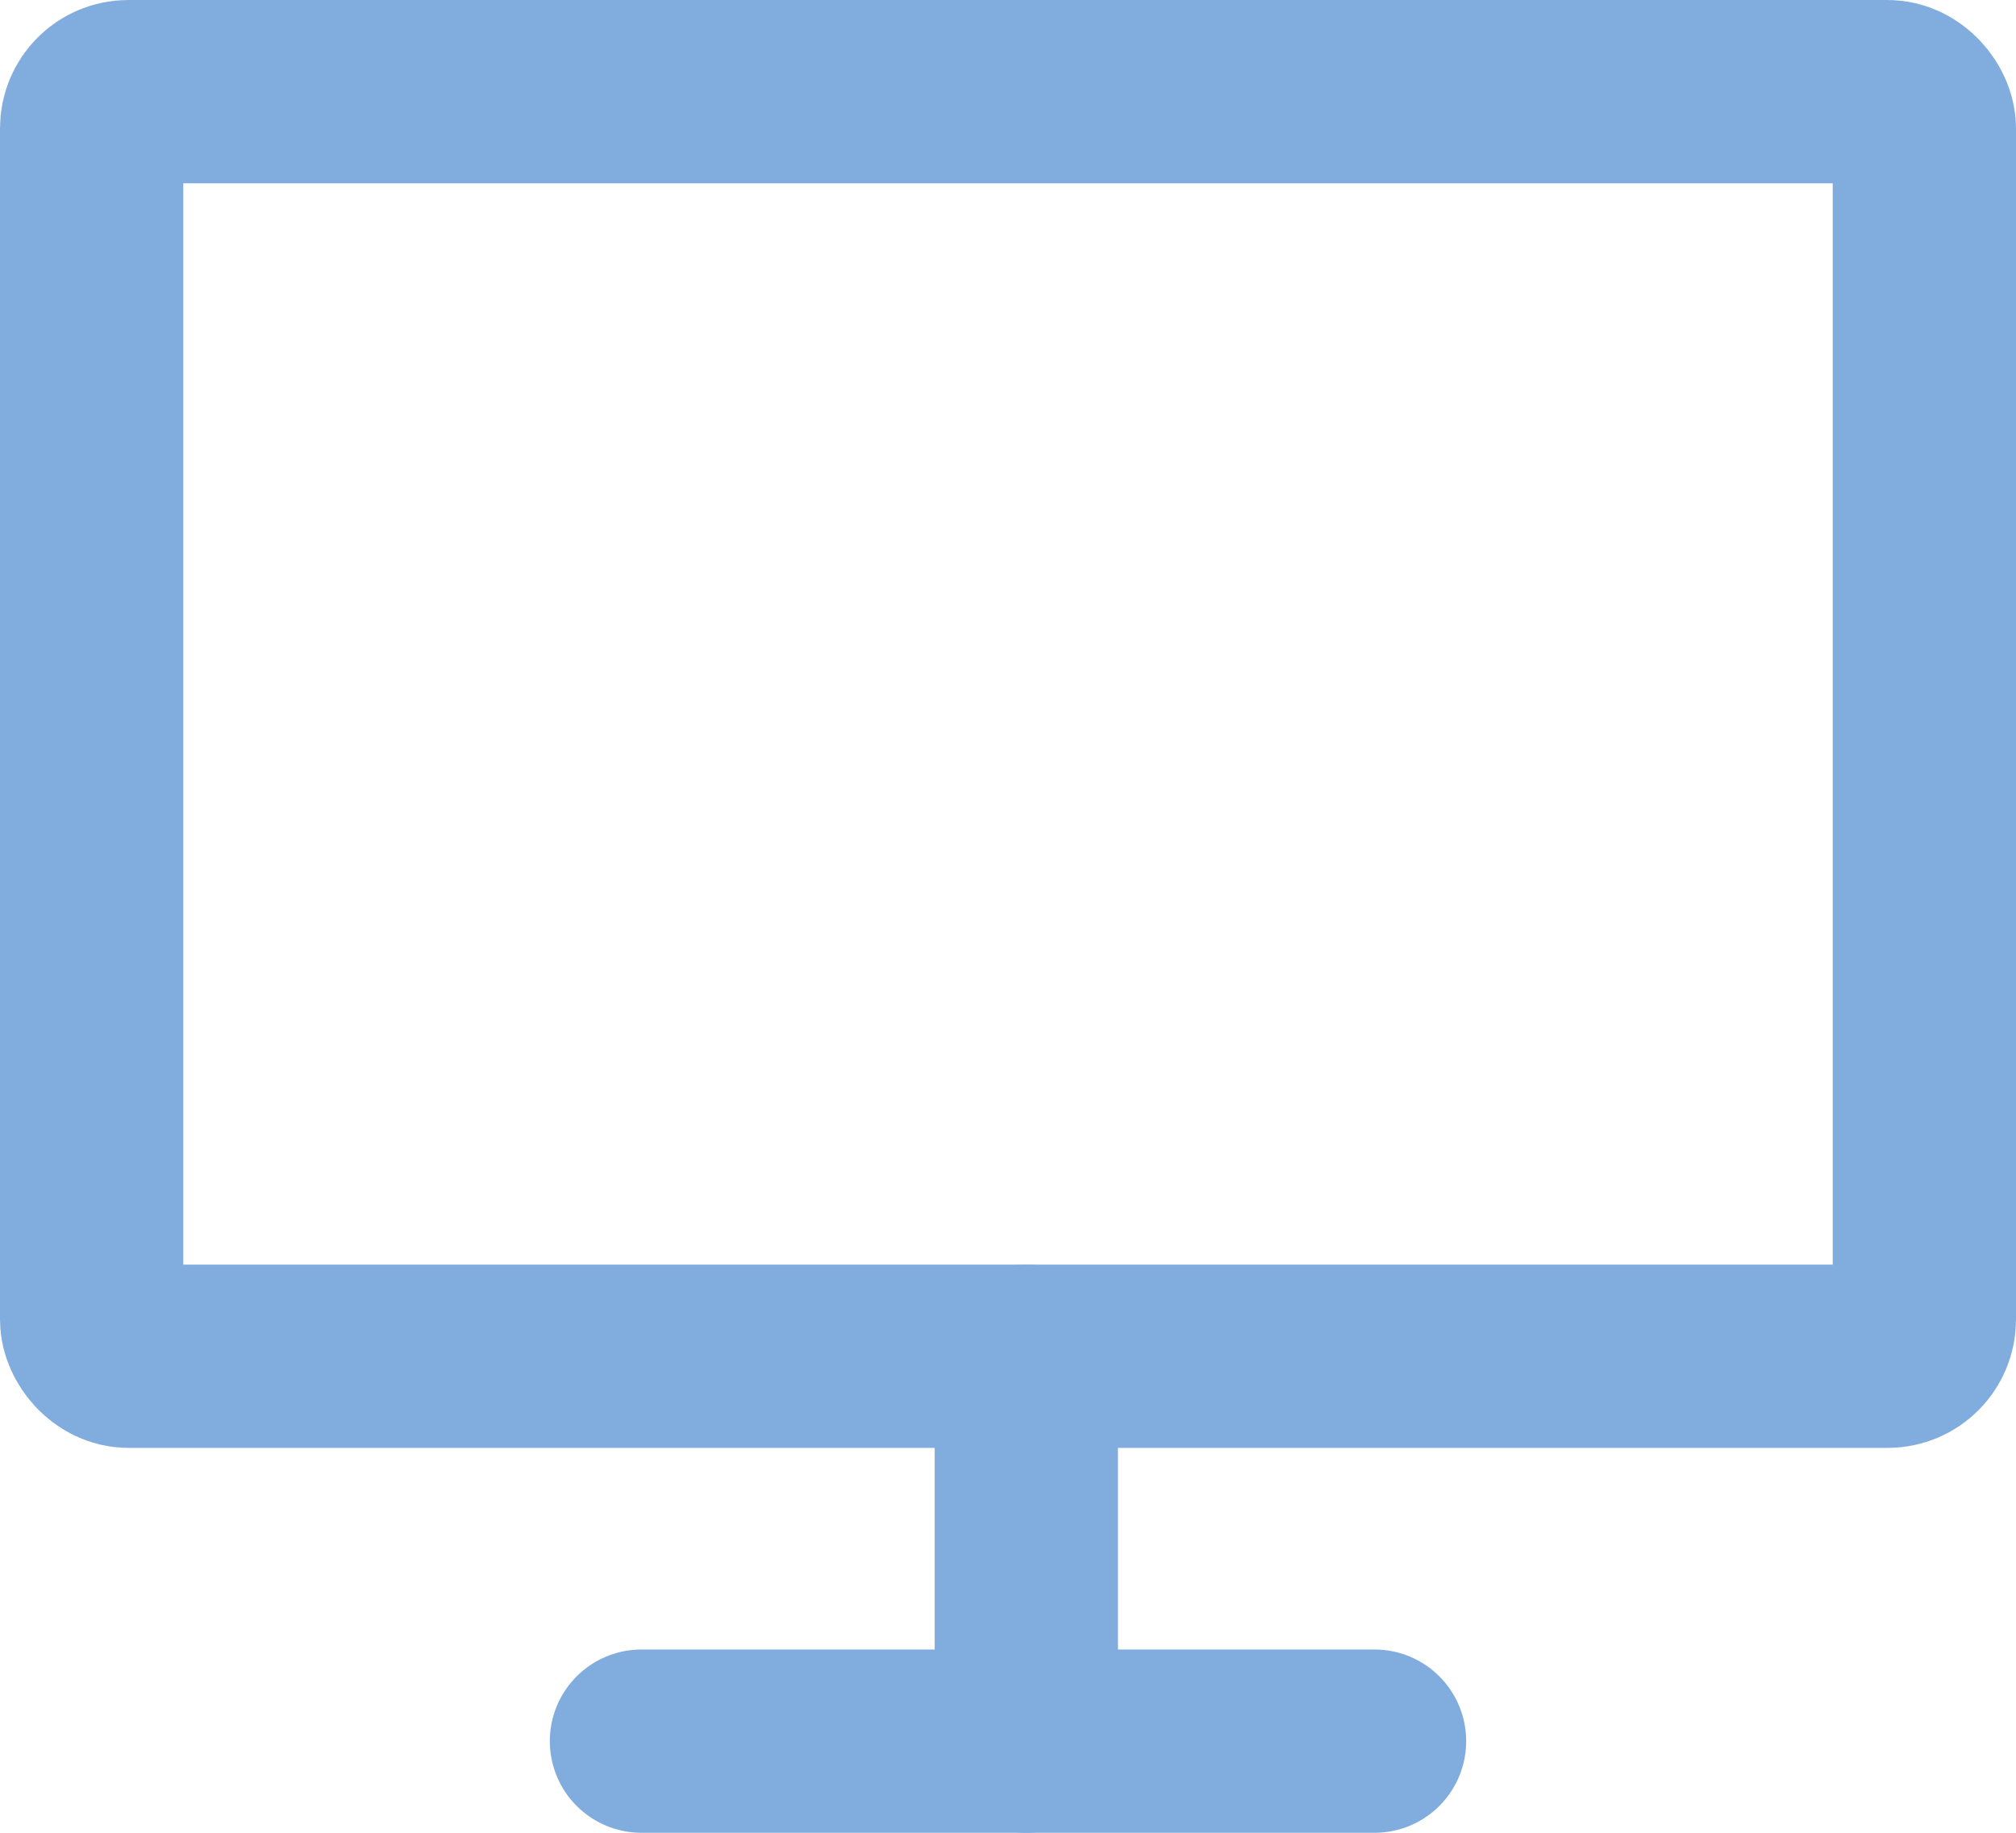
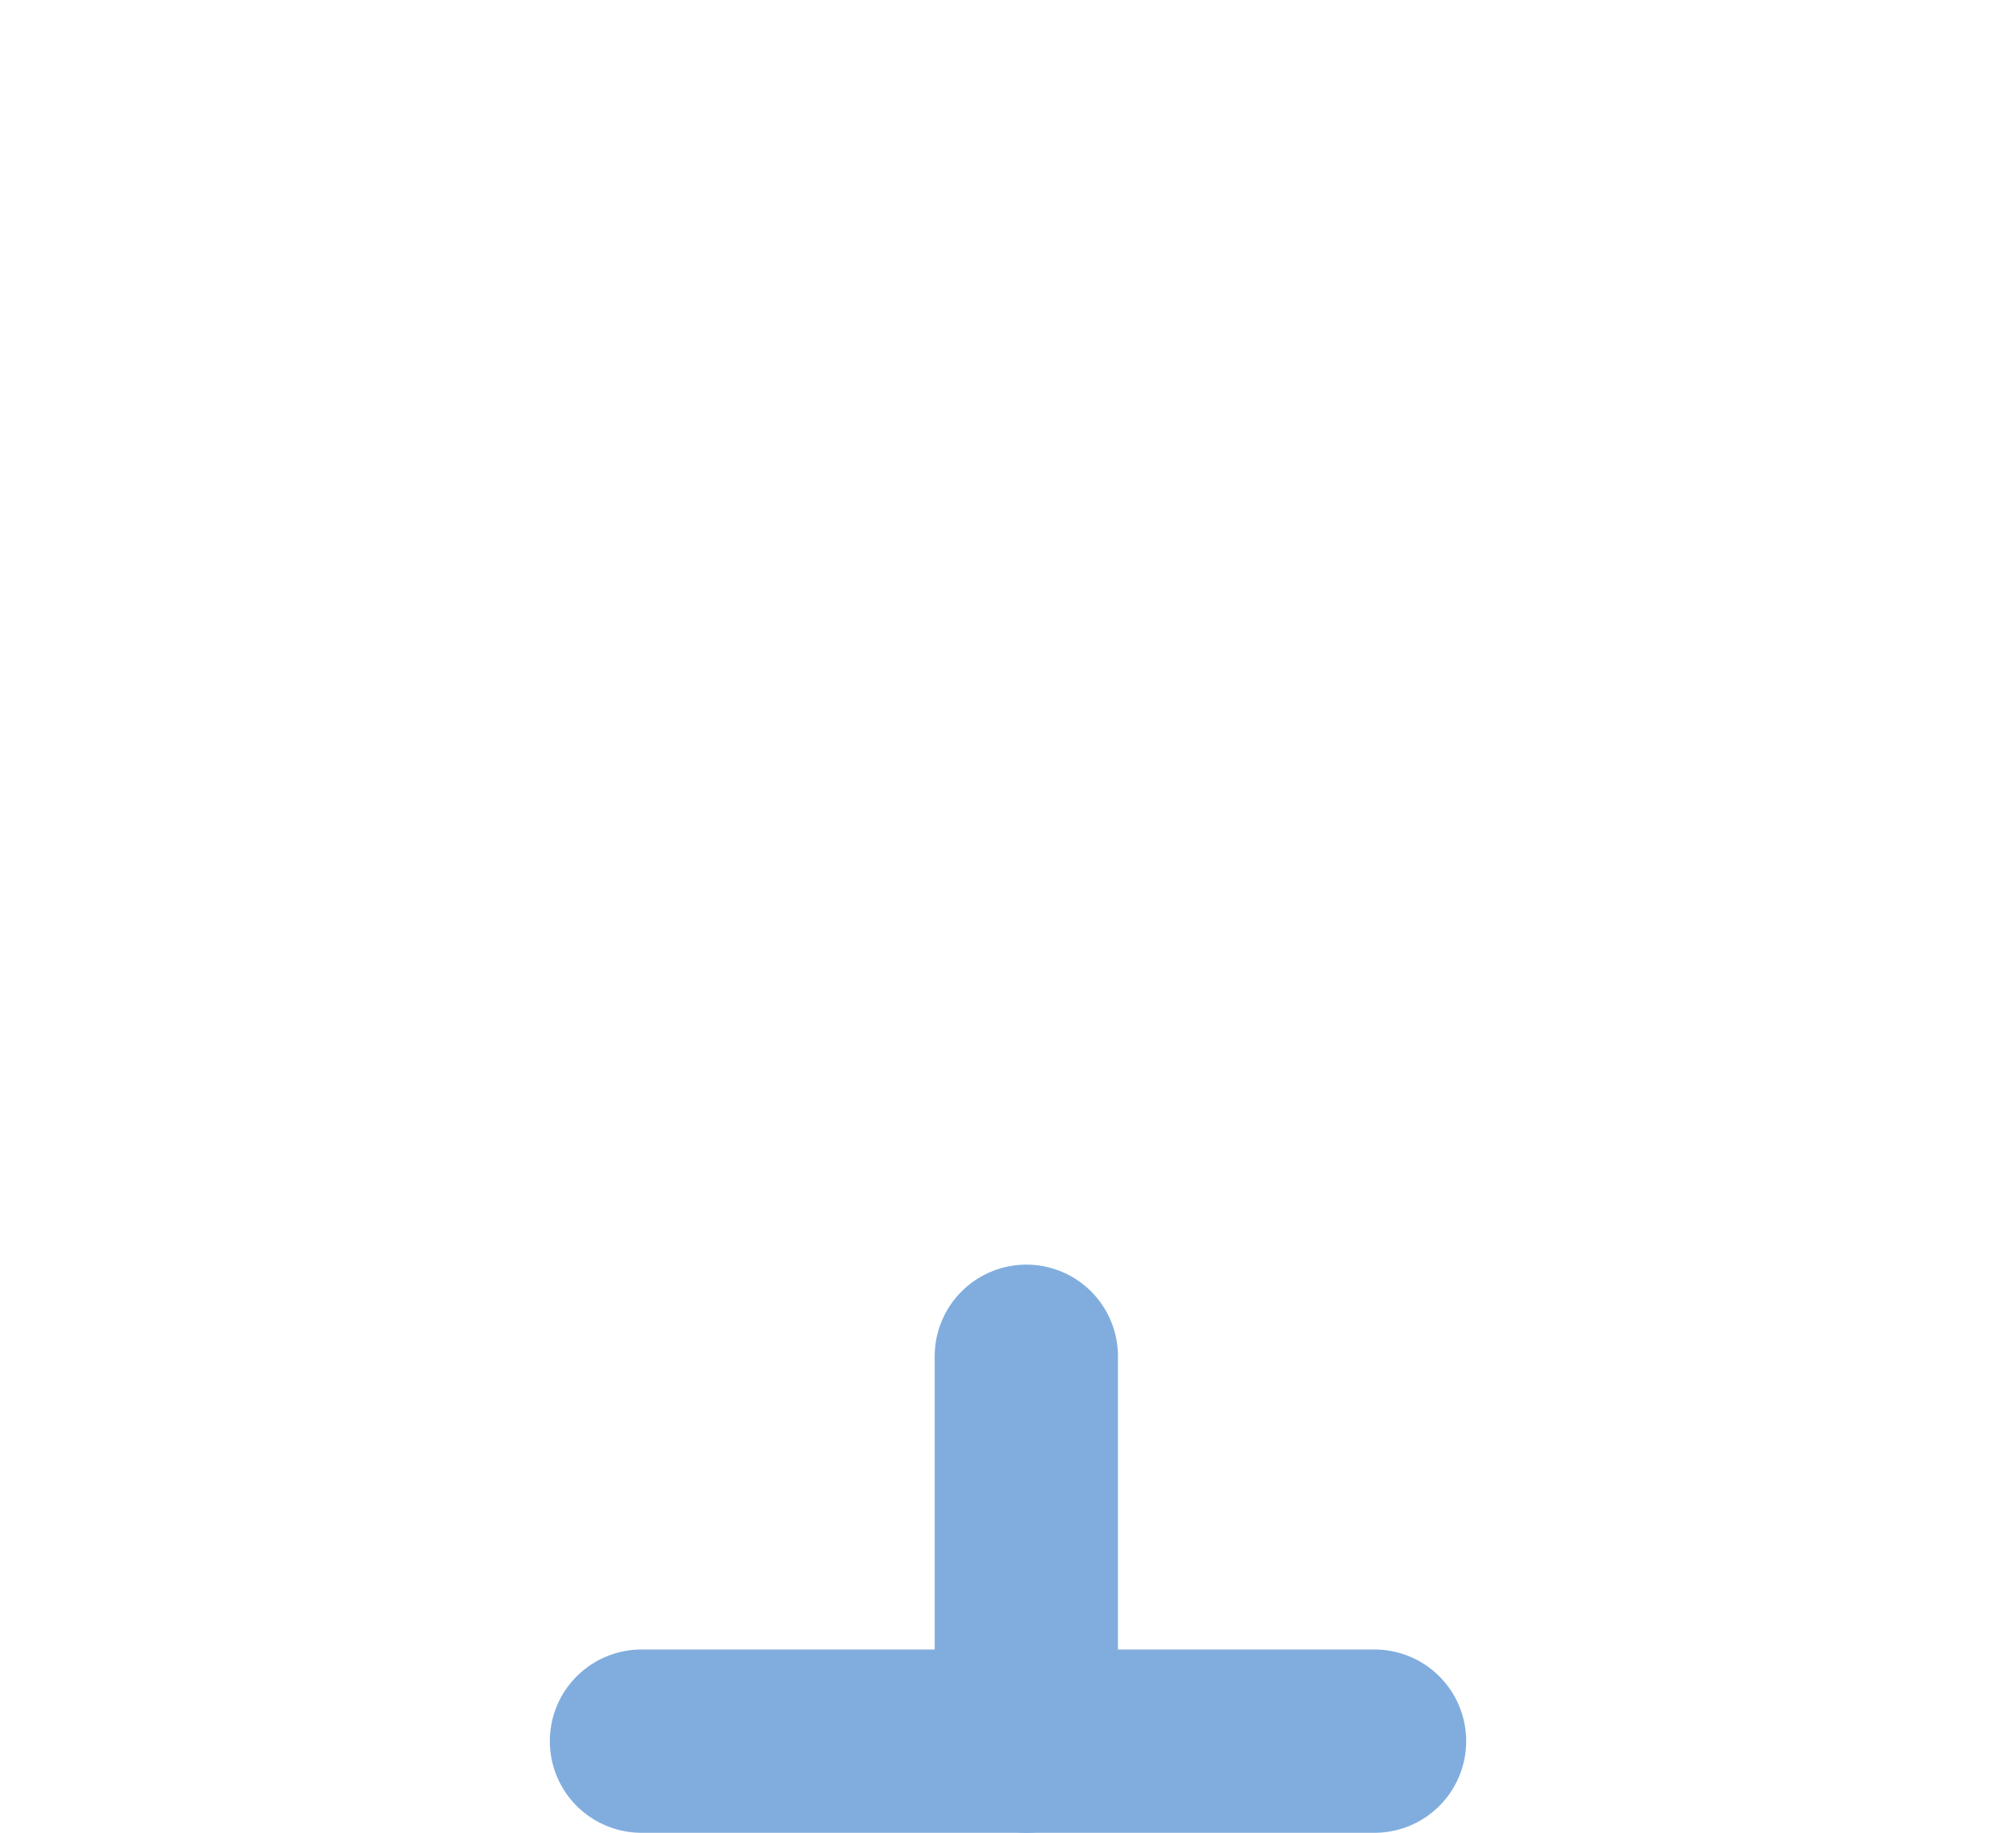
<svg xmlns="http://www.w3.org/2000/svg" id="Layer_1" viewBox="0 0 110 100">
  <defs>
    <style>.cls-1{fill:none;stroke:#81adde;stroke-linecap:round;stroke-linejoin:round;stroke-width:10px;}.cls-2{fill:rgba(252,252,252,0);}</style>
  </defs>
-   <rect id="Area" class="cls-2" x="5" width="100" height="100" />
  <g id="Icon-2">
-     <rect id="e48862a1-af77-46ae-adfd-15303ac99469" class="cls-1" x="5" y="5" width="100" height="69" rx="2" ry="2" />
    <line id="ee5c84ef-d10e-4f03-8d8c-db9d743c4774" class="cls-1" x1="35" y1="95" x2="75" y2="95" />
    <line id="_9b7cbb98-6da3-41cb-9a42-06ba74610af9" class="cls-1" x1="56" y1="74" x2="56" y2="95" />
  </g>
</svg>